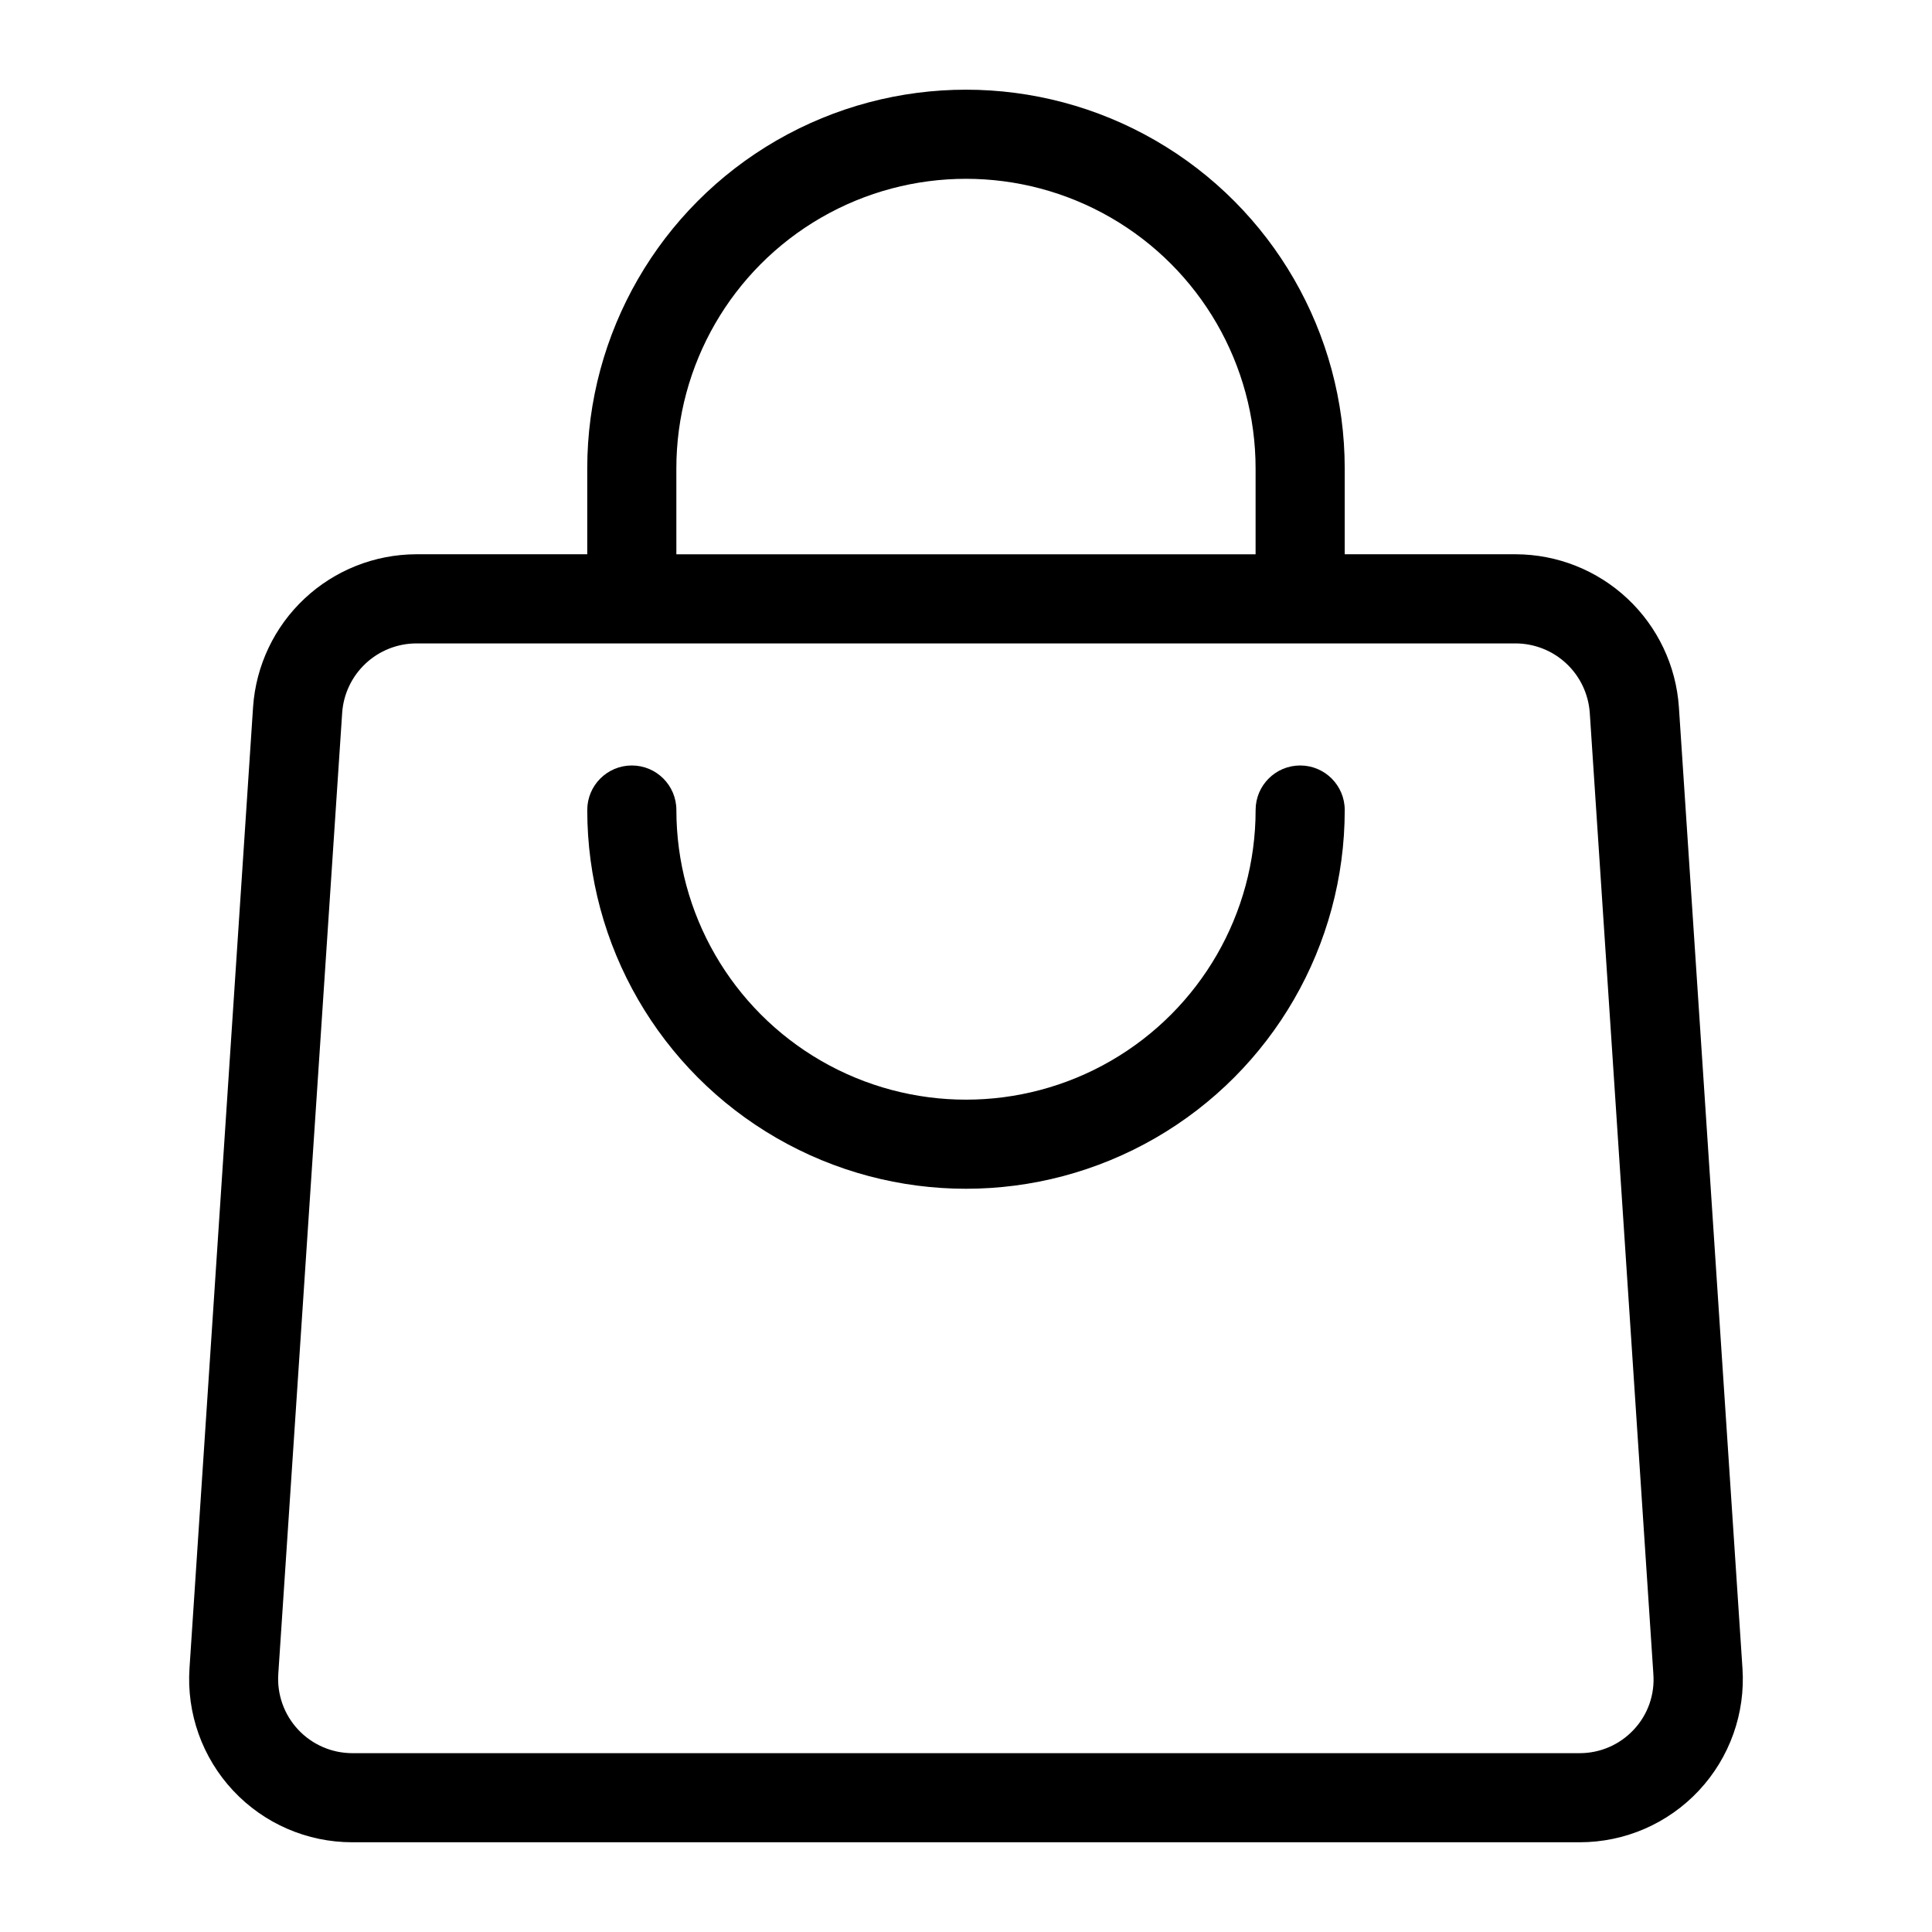
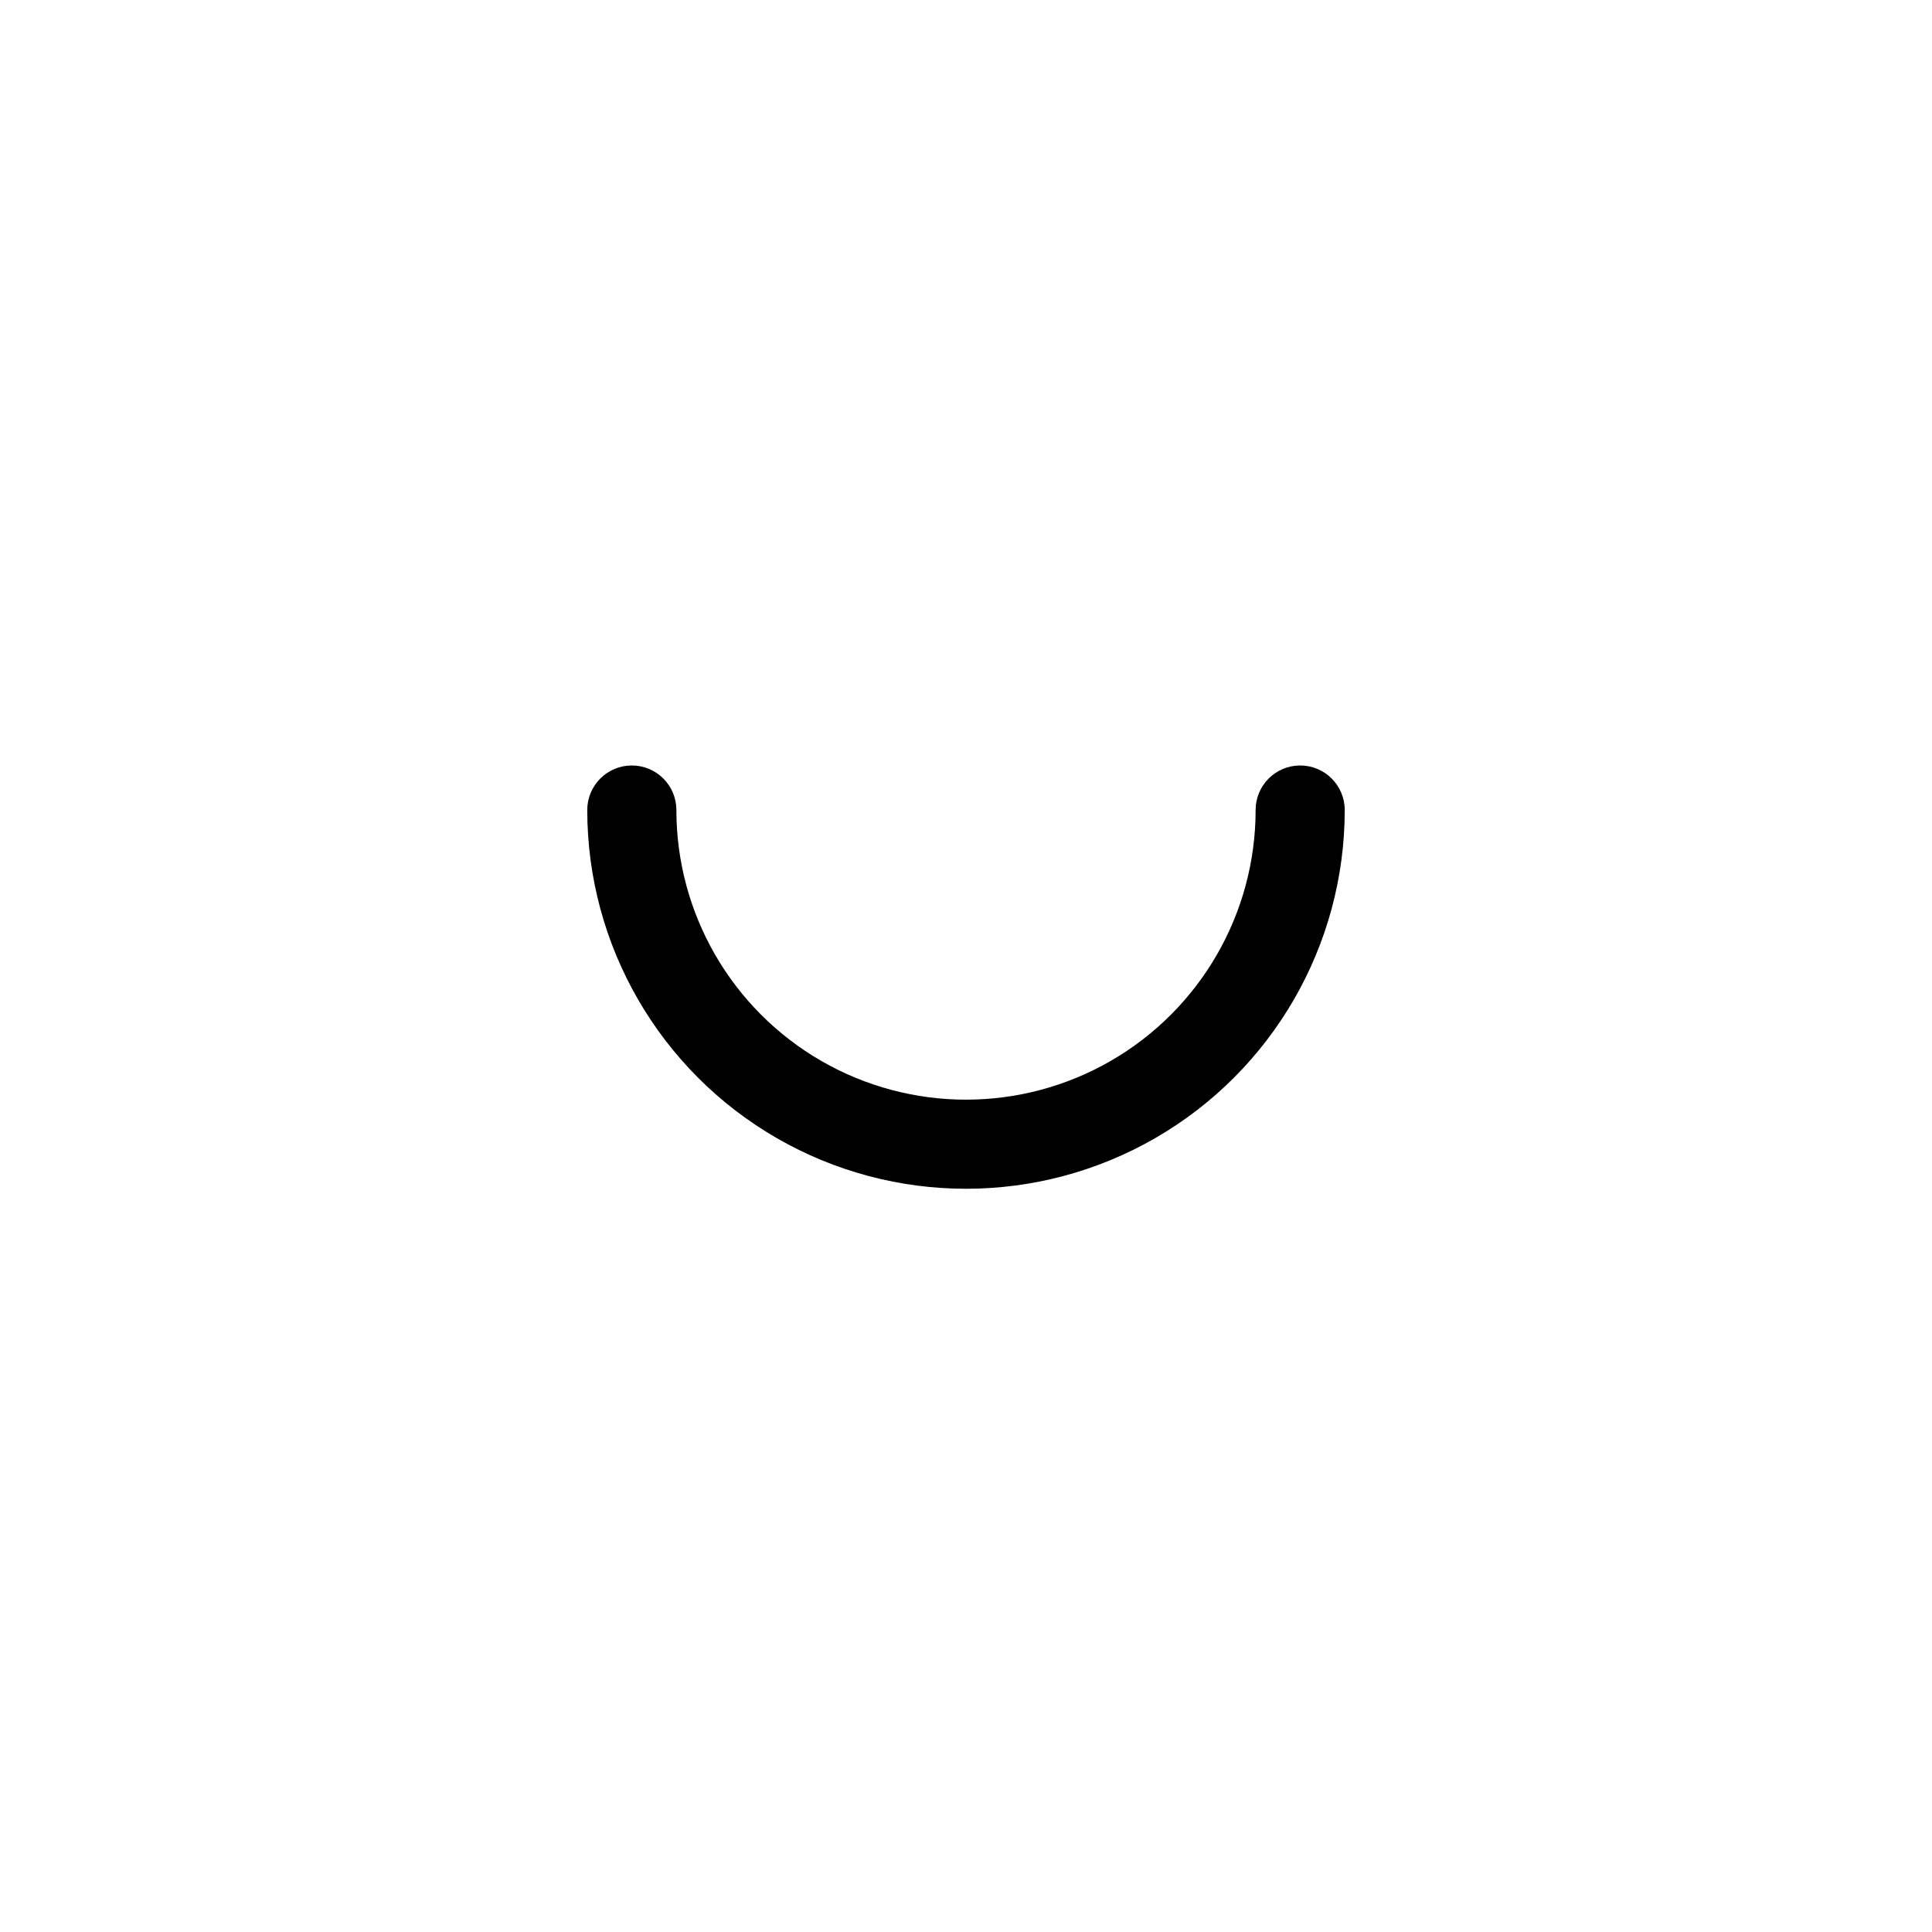
<svg xmlns="http://www.w3.org/2000/svg" fill="#000000" width="800px" height="800px" version="1.1" viewBox="144 144 512 512">
  <g>
-     <path d="m605.77 586.09-16.848-254.74c-0.754-10.957-5.633-21.223-13.652-28.73-8.016-7.508-18.578-11.699-29.562-11.734h-45.344v-22.75c0-35.855-19.129-68.992-50.184-86.922-31.055-17.926-69.316-17.926-100.37 0-31.051 17.93-50.184 51.066-50.184 86.922v22.75h-45.34c-10.984 0.035-21.551 4.227-29.566 11.734-8.02 7.508-12.898 17.773-13.652 28.73l-16.848 254.74c-0.805 11.945 3.379 23.688 11.555 32.43 8.176 8.746 19.613 13.707 31.586 13.699h325.27c11.973 0.008 23.41-4.953 31.586-13.699 8.176-8.742 12.359-20.484 11.555-32.43zm-282.53-317.95c0-27.418 14.629-52.758 38.375-66.469 23.75-13.711 53.008-13.711 76.754 0s38.375 39.051 38.375 66.469v22.75h-153.5zm253.71 334.25c-3.703 3.977-8.895 6.231-14.328 6.219h-325.27c-5.445-0.008-10.645-2.273-14.359-6.258-3.715-3.981-5.613-9.324-5.242-14.758l16.926-254.66c0.336-4.992 2.559-9.668 6.211-13.09 3.652-3.418 8.465-5.324 13.469-5.332h291.27c5 0.008 9.816 1.914 13.469 5.332 3.652 3.422 5.871 8.098 6.211 13.09l16.848 254.66h-0.004c0.434 5.445-1.453 10.82-5.195 14.797z" />
    <path d="m488.56 346.86c-6.519 0-11.809 5.285-11.809 11.809 0 27.418-14.629 52.758-38.375 66.469s-53.004 13.711-76.754 0c-23.746-13.711-38.375-39.051-38.375-66.469 0-6.523-5.285-11.809-11.809-11.809-6.519 0-11.809 5.285-11.809 11.809 0 35.855 19.133 68.992 50.184 86.922 31.055 17.926 69.316 17.926 100.37 0 31.055-17.93 50.184-51.066 50.184-86.922 0-6.523-5.285-11.809-11.809-11.809z" />
  </g>
</svg>